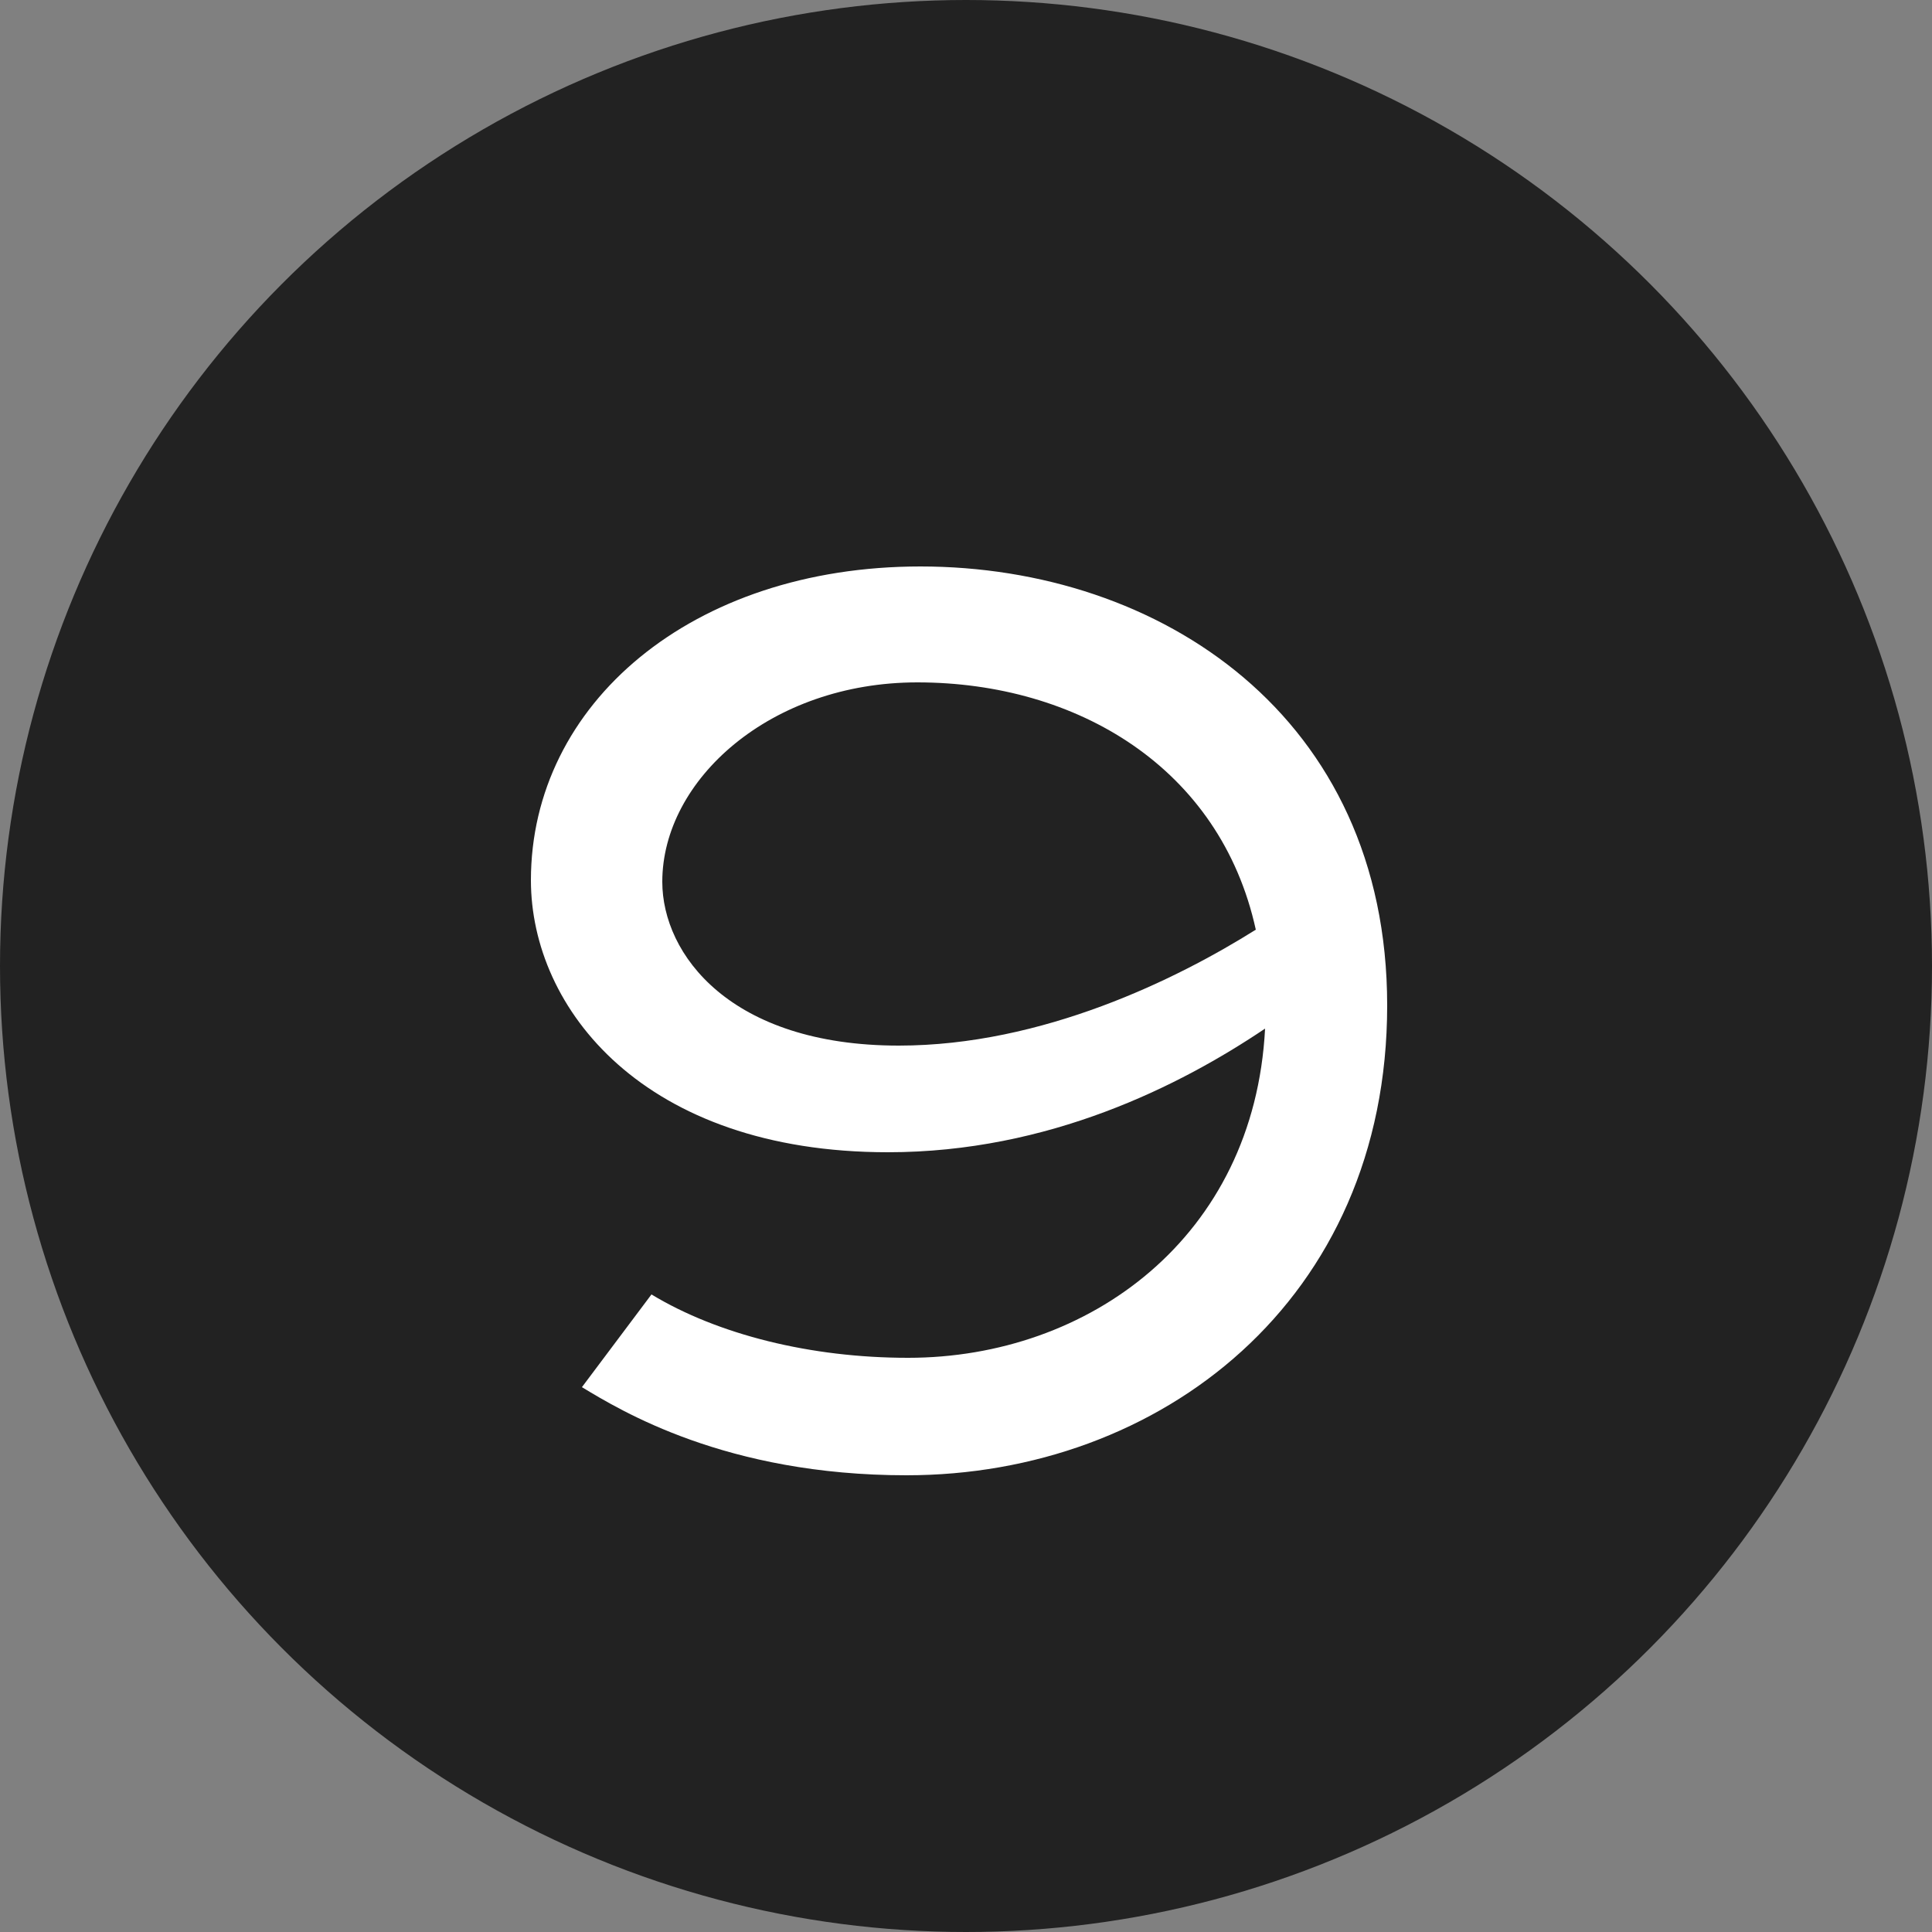
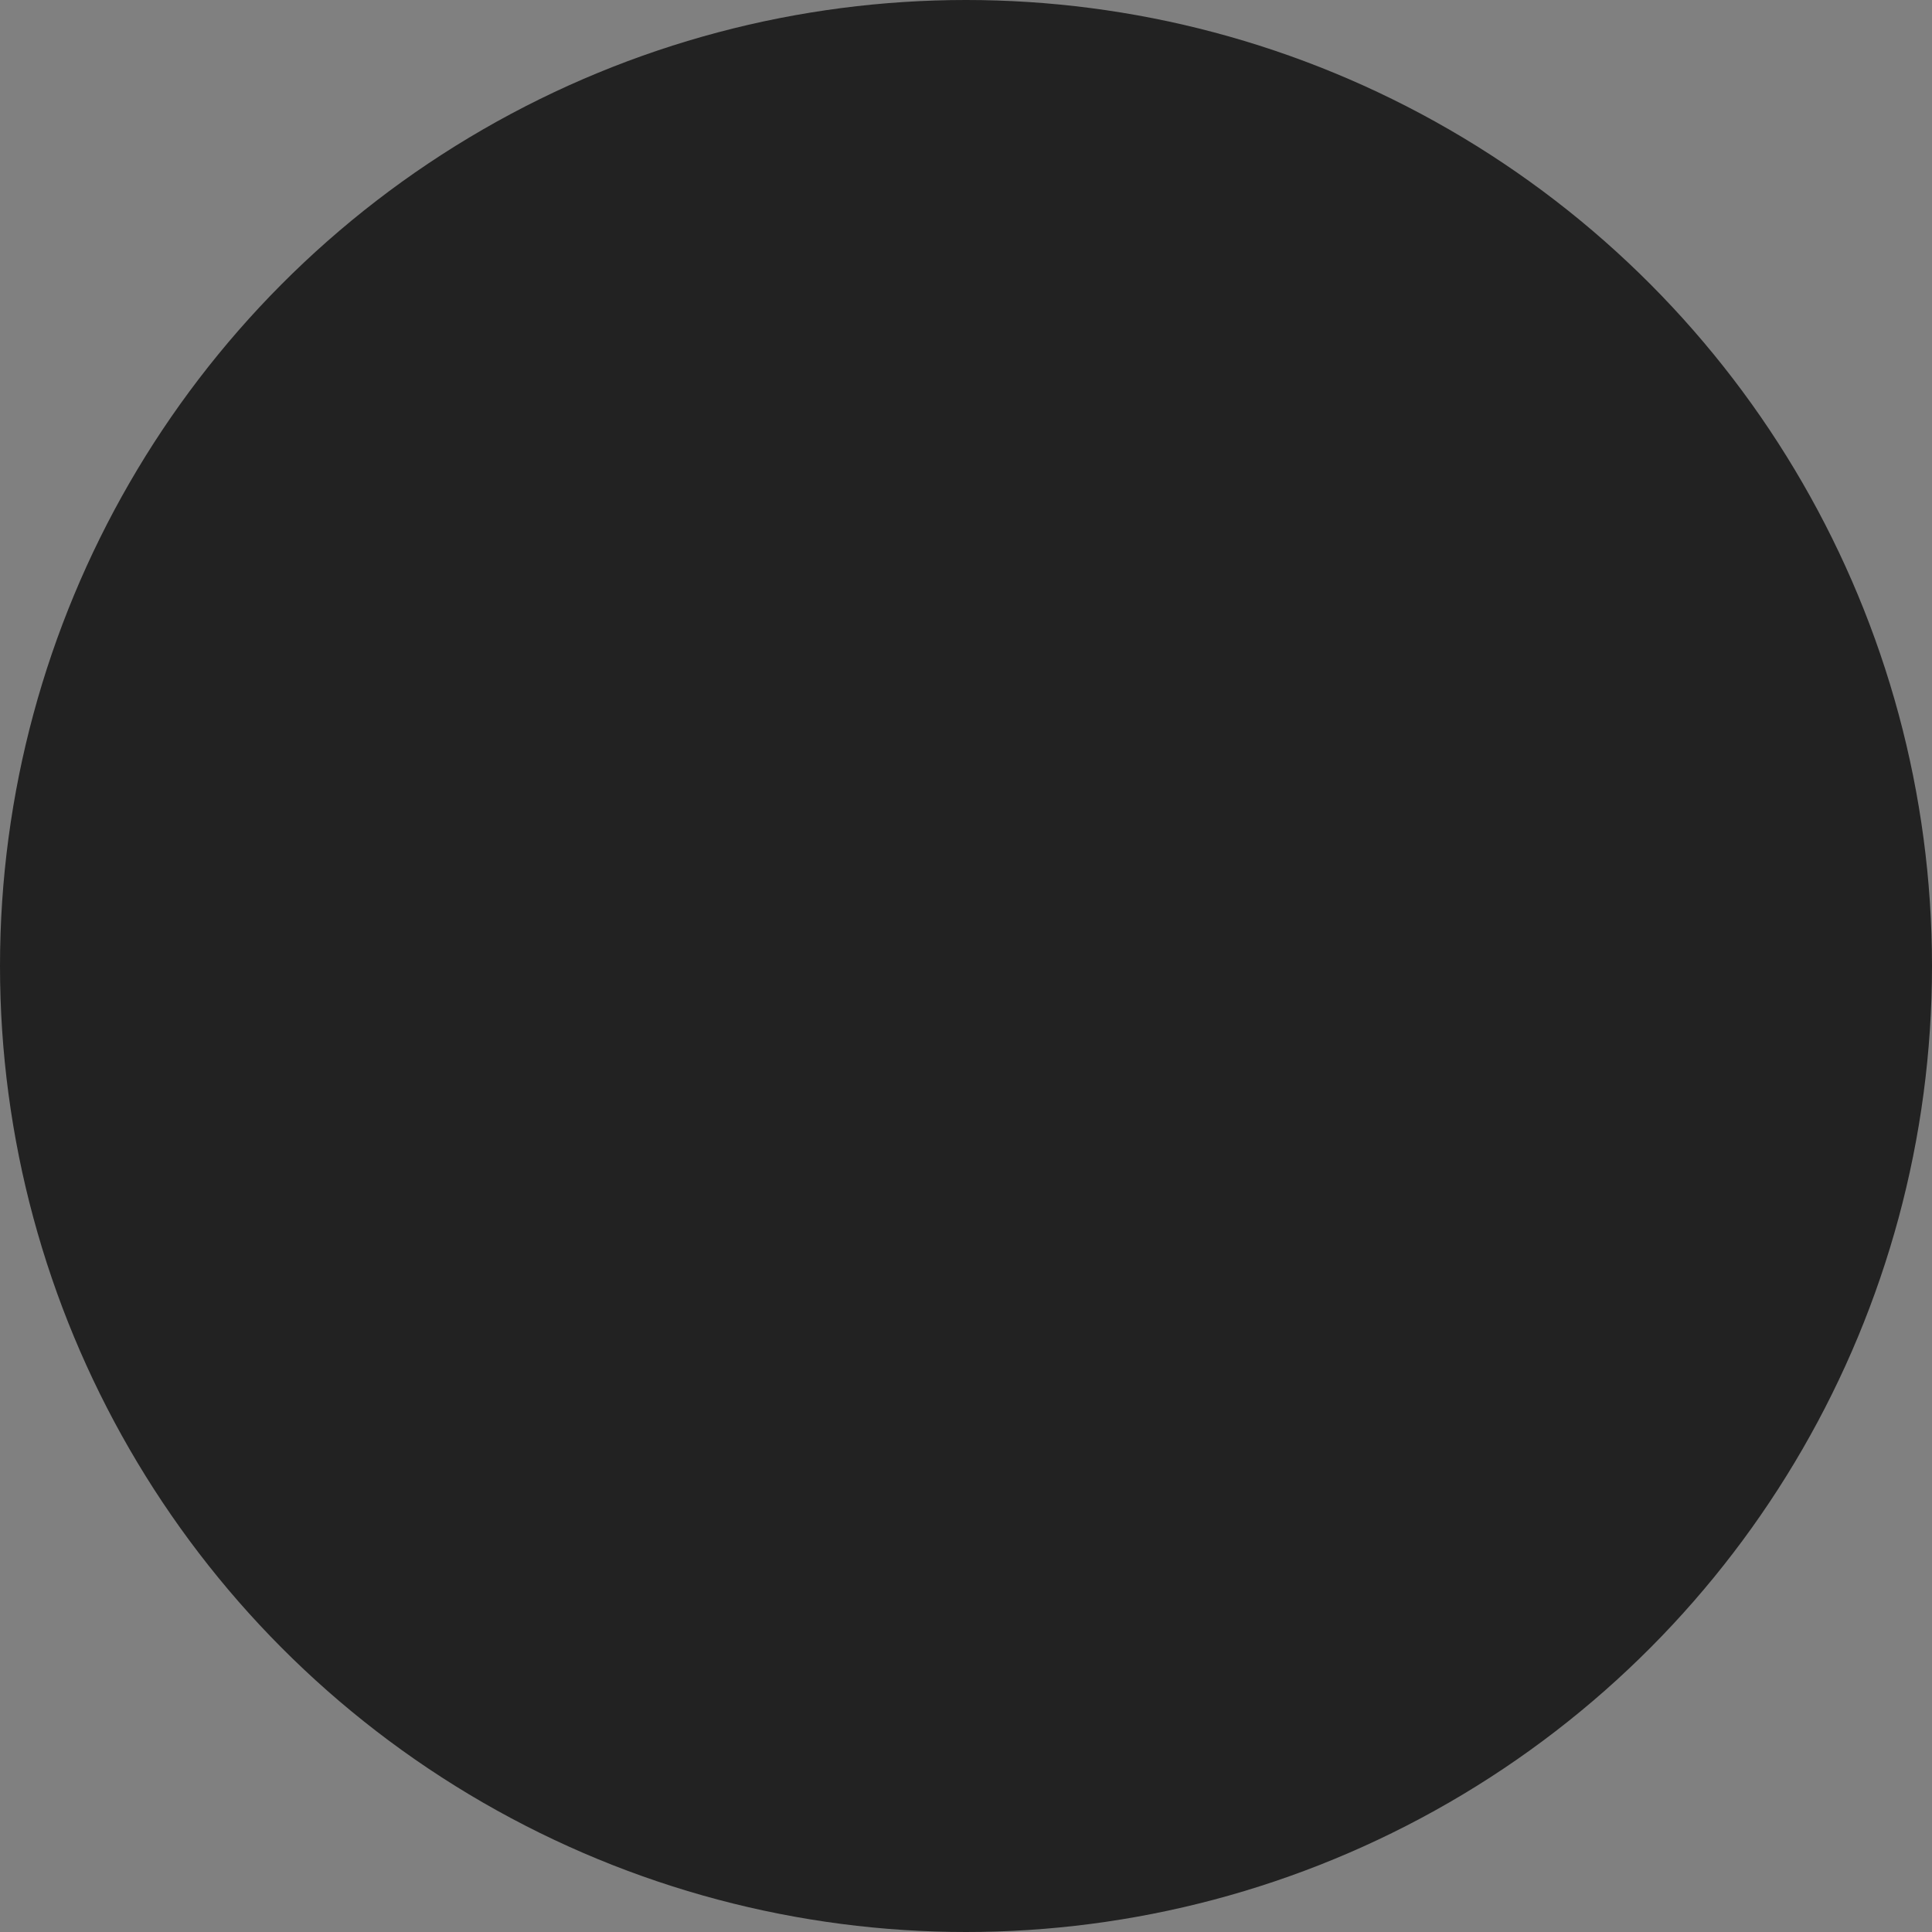
<svg xmlns="http://www.w3.org/2000/svg" width="20" height="20" viewBox="0 0 20 20" fill="none">
  <rect x="0" y="0" width="20" height="20" fill="#808080" stroke="none" />
  <circle cx="10" cy="10" r="10" fill="#222222" />
-   <path d="M6.024 14.36L6.744 13.4C7.432 13.816 8.392 14.056 9.4 14.056C11.272 14.056 12.984 12.808 13.096 10.648C12.216 11.24 10.856 11.928 9.192 11.928C6.664 11.928 5.496 10.44 5.496 9.112C5.496 7.288 7.16 5.864 9.528 5.864C12.008 5.864 14.36 7.416 14.36 10.408C14.36 13.464 12.008 15.272 9.384 15.272C7.512 15.272 6.424 14.6 6.024 14.36ZM9.304 10.824C10.792 10.824 12.184 10.136 13 9.624C12.632 7.944 11.144 7.064 9.496 7.064C7.976 7.064 6.856 8.072 6.856 9.128C6.856 9.88 7.56 10.824 9.304 10.824Z" fill="white" />
</svg>